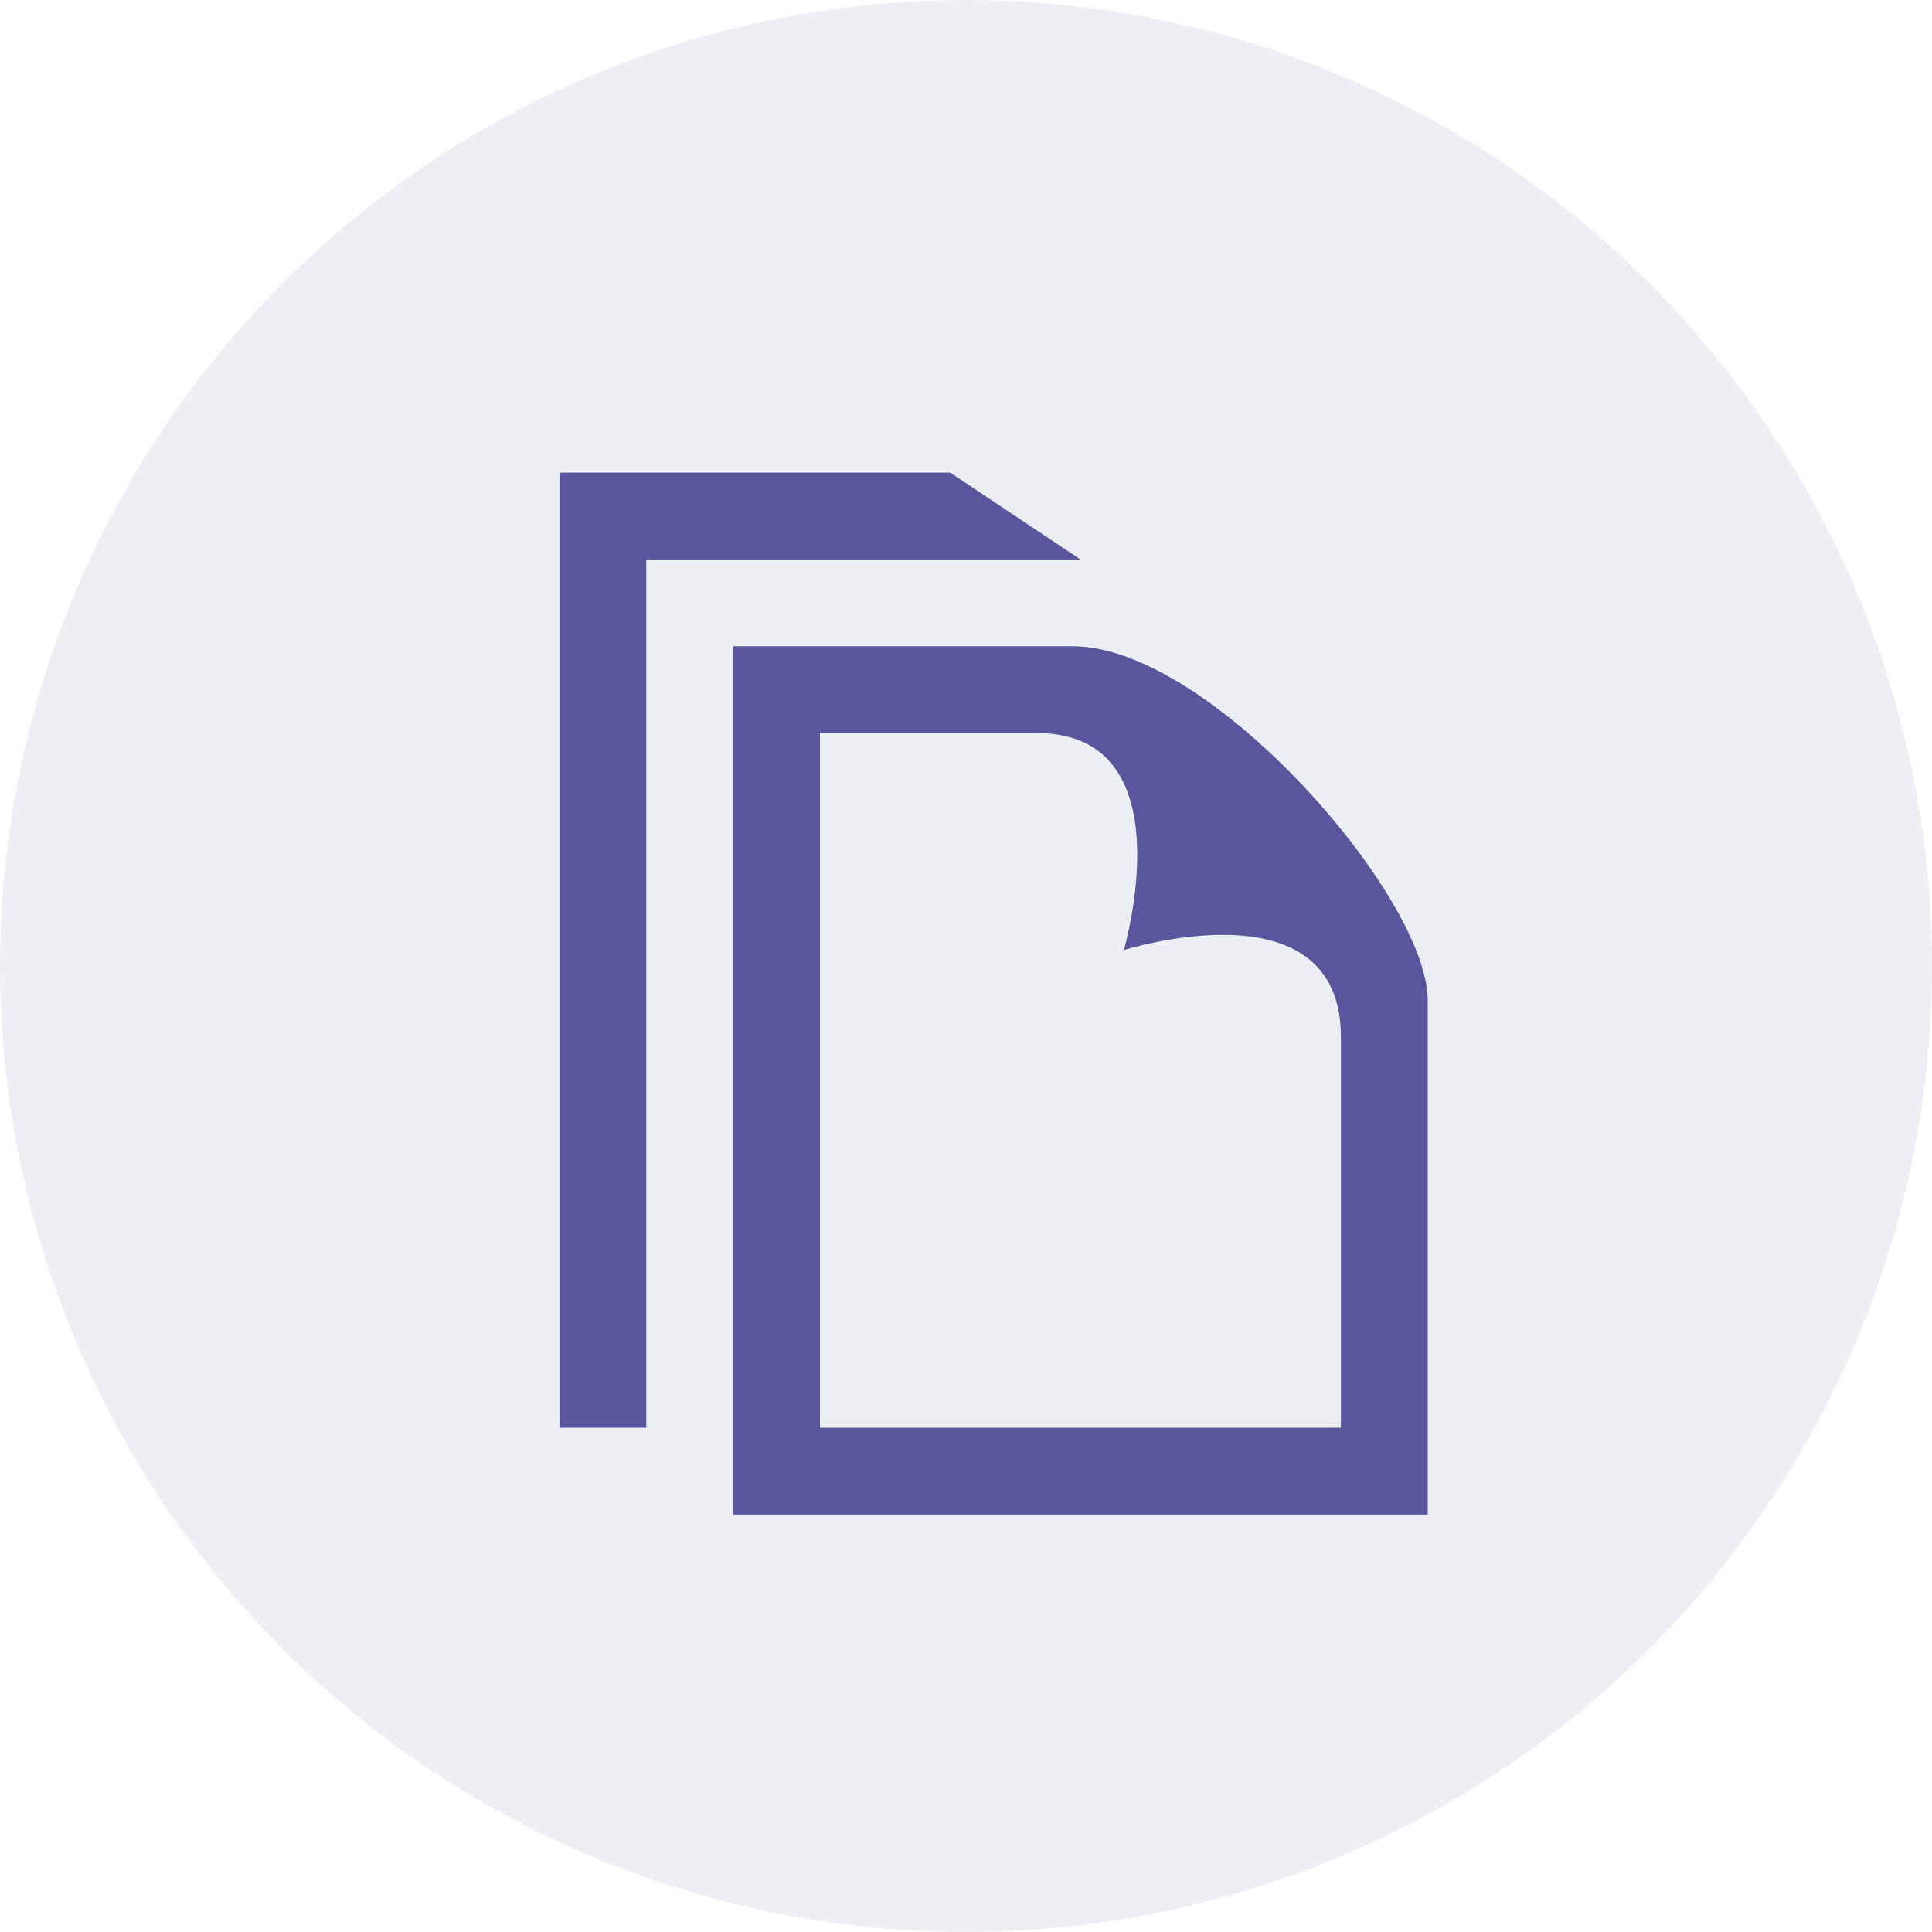
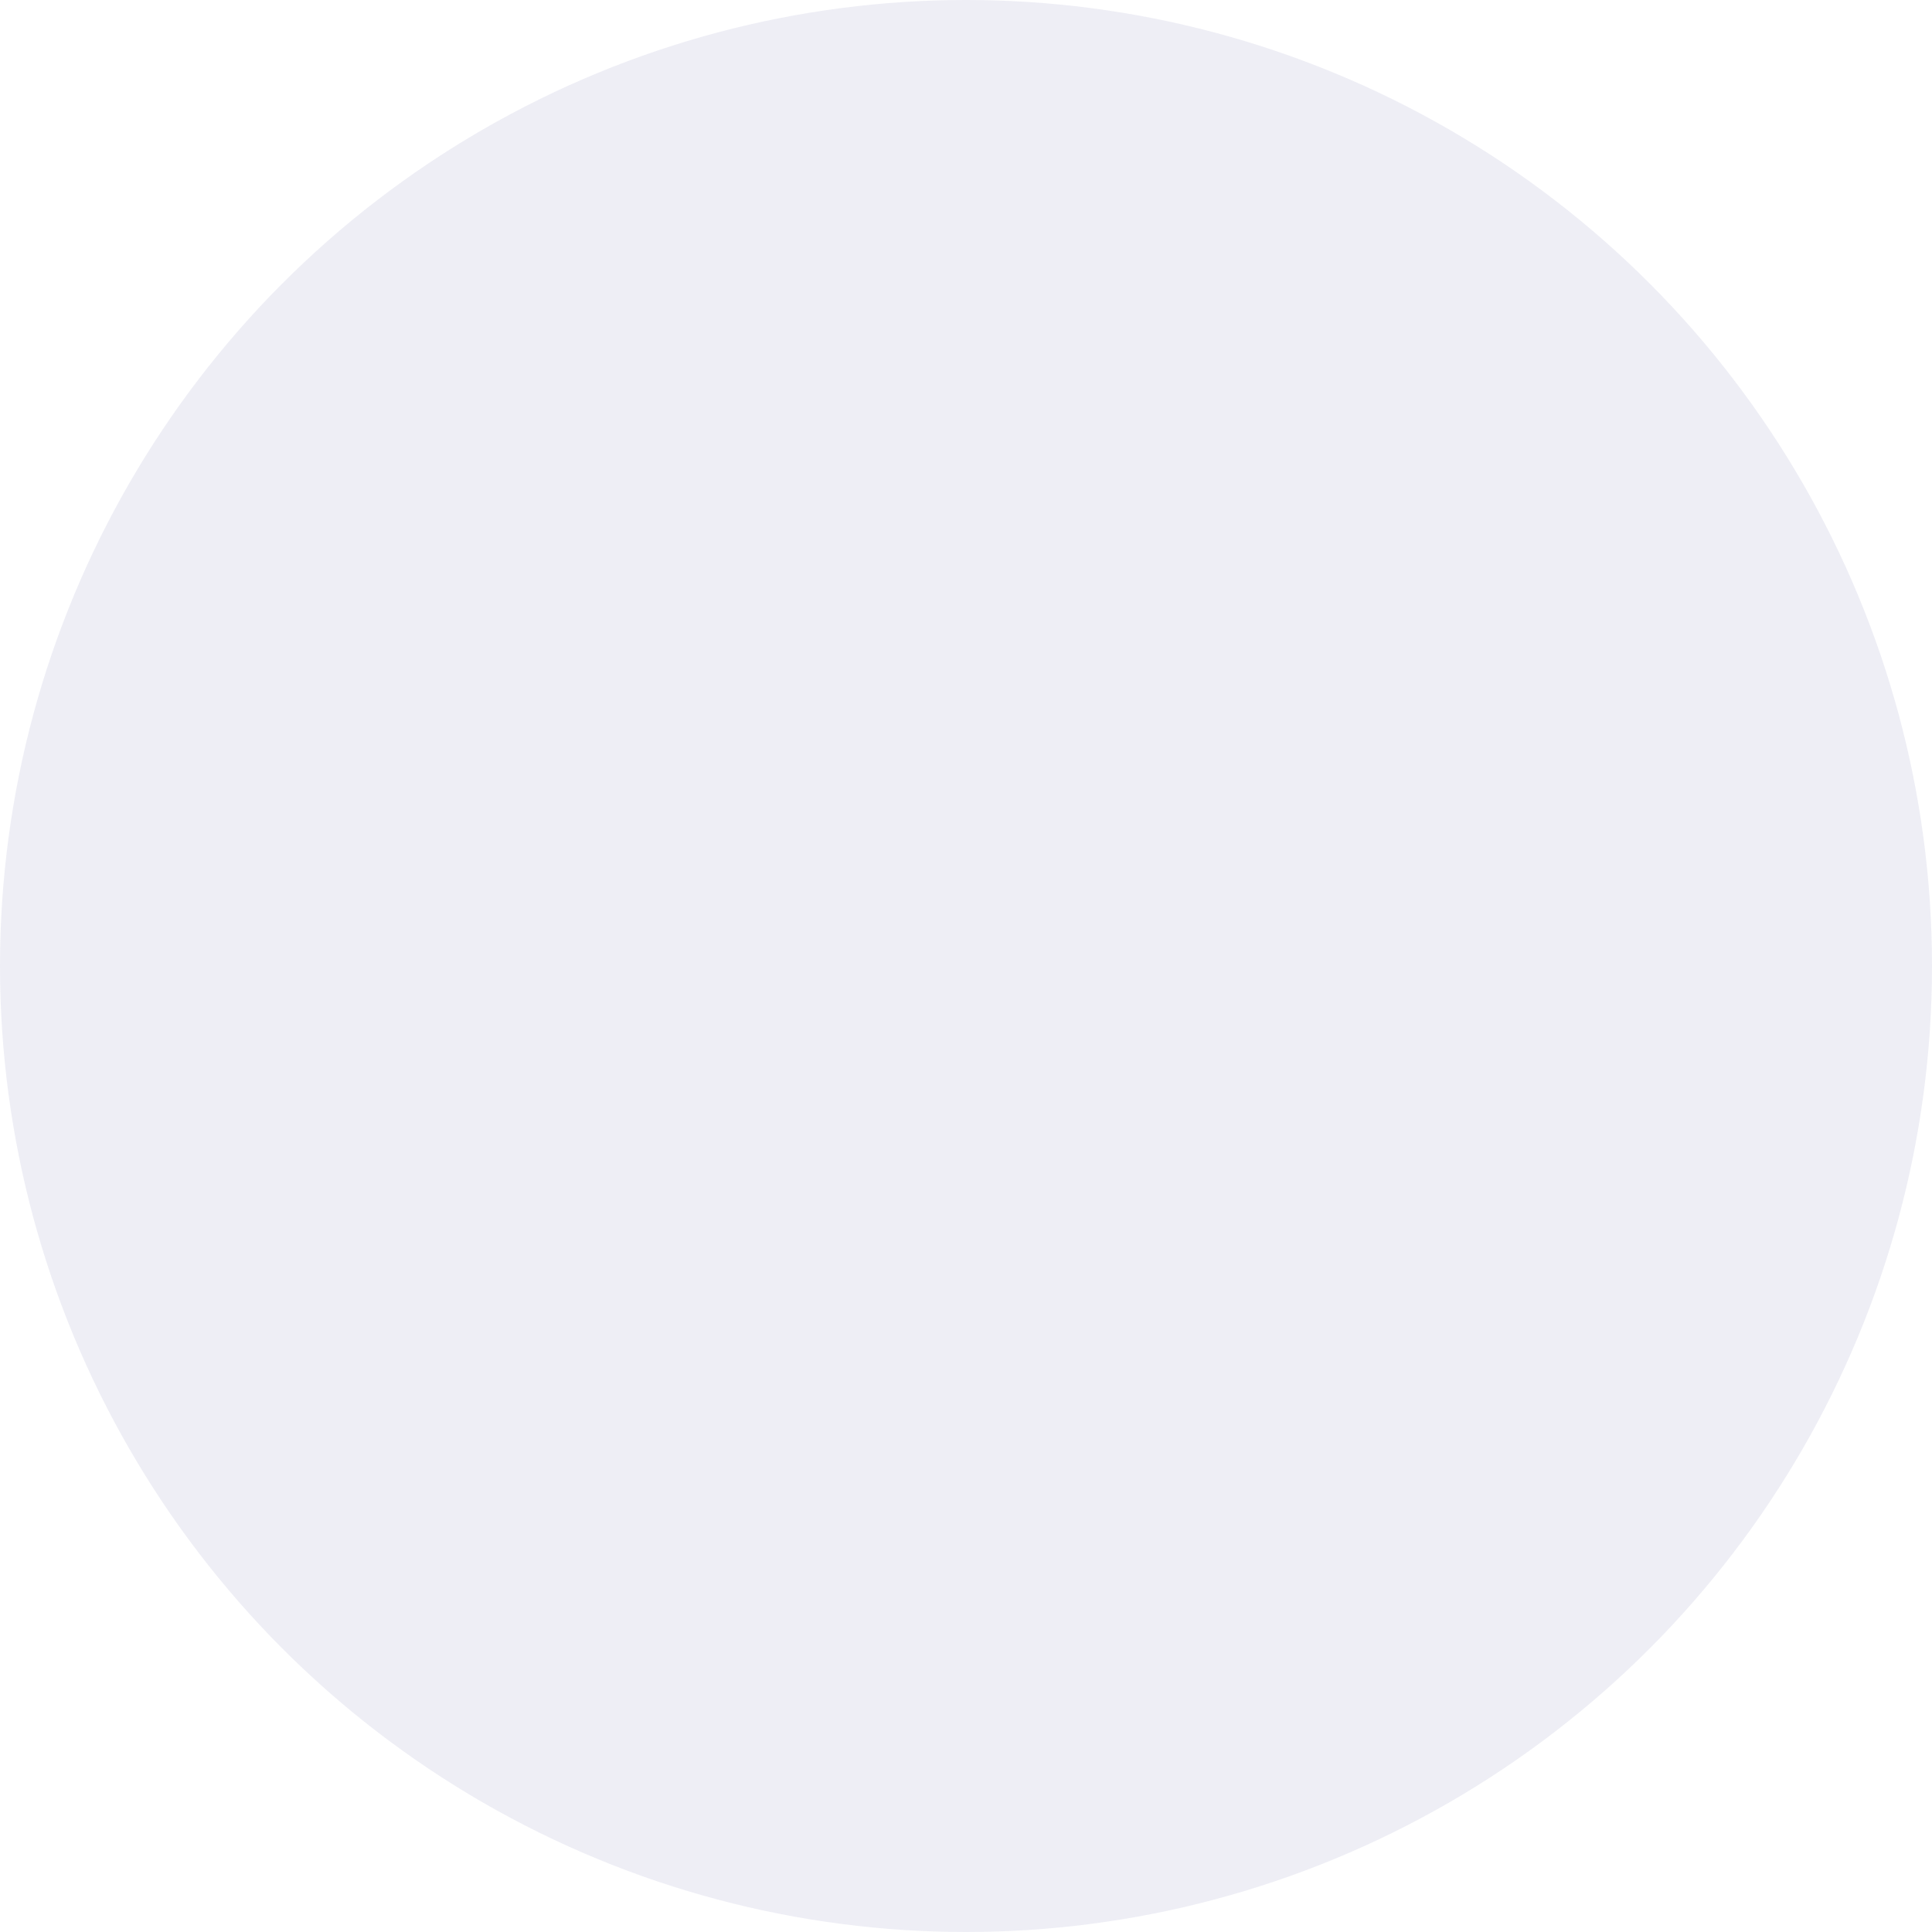
<svg xmlns="http://www.w3.org/2000/svg" width="35px" height="35px" viewBox="0 0 35 35" version="1.1">
  <title>Custom Preset Copy</title>
  <desc>Created with Sketch.</desc>
  <defs />
  <g id="Page-1" stroke="none" stroke-width="1" fill="none" fill-rule="evenodd">
    <g id="Custom-Preset-Copy" fill="#59569E">
      <g id="whitepaper" transform="translate(-0.865, -0.438)">
        <circle id="Oval" fill-opacity="0.1" cx="18.365" cy="17.938" r="17.5" />
-         <path d="M19.651,13.719 C22.38,13.719 21.224,17.651 21.224,17.651 C21.224,17.651 25.157,16.398 25.157,19.224 L25.157,26.303 L15.719,26.303 L15.719,13.719 L19.651,13.719 Z M20.302,12.146 L14.146,12.146 L14.146,27.876 L26.73,27.876 L26.73,18.562 C26.73,16.681 22.789,12.146 20.302,12.146 Z M20.438,10.573 L18.078,9 L11,9 L11,26.303 L12.573,26.303 L12.573,10.573 L20.438,10.573 Z" id="Shape" fill-rule="nonzero" />
      </g>
    </g>
  </g>
</svg>